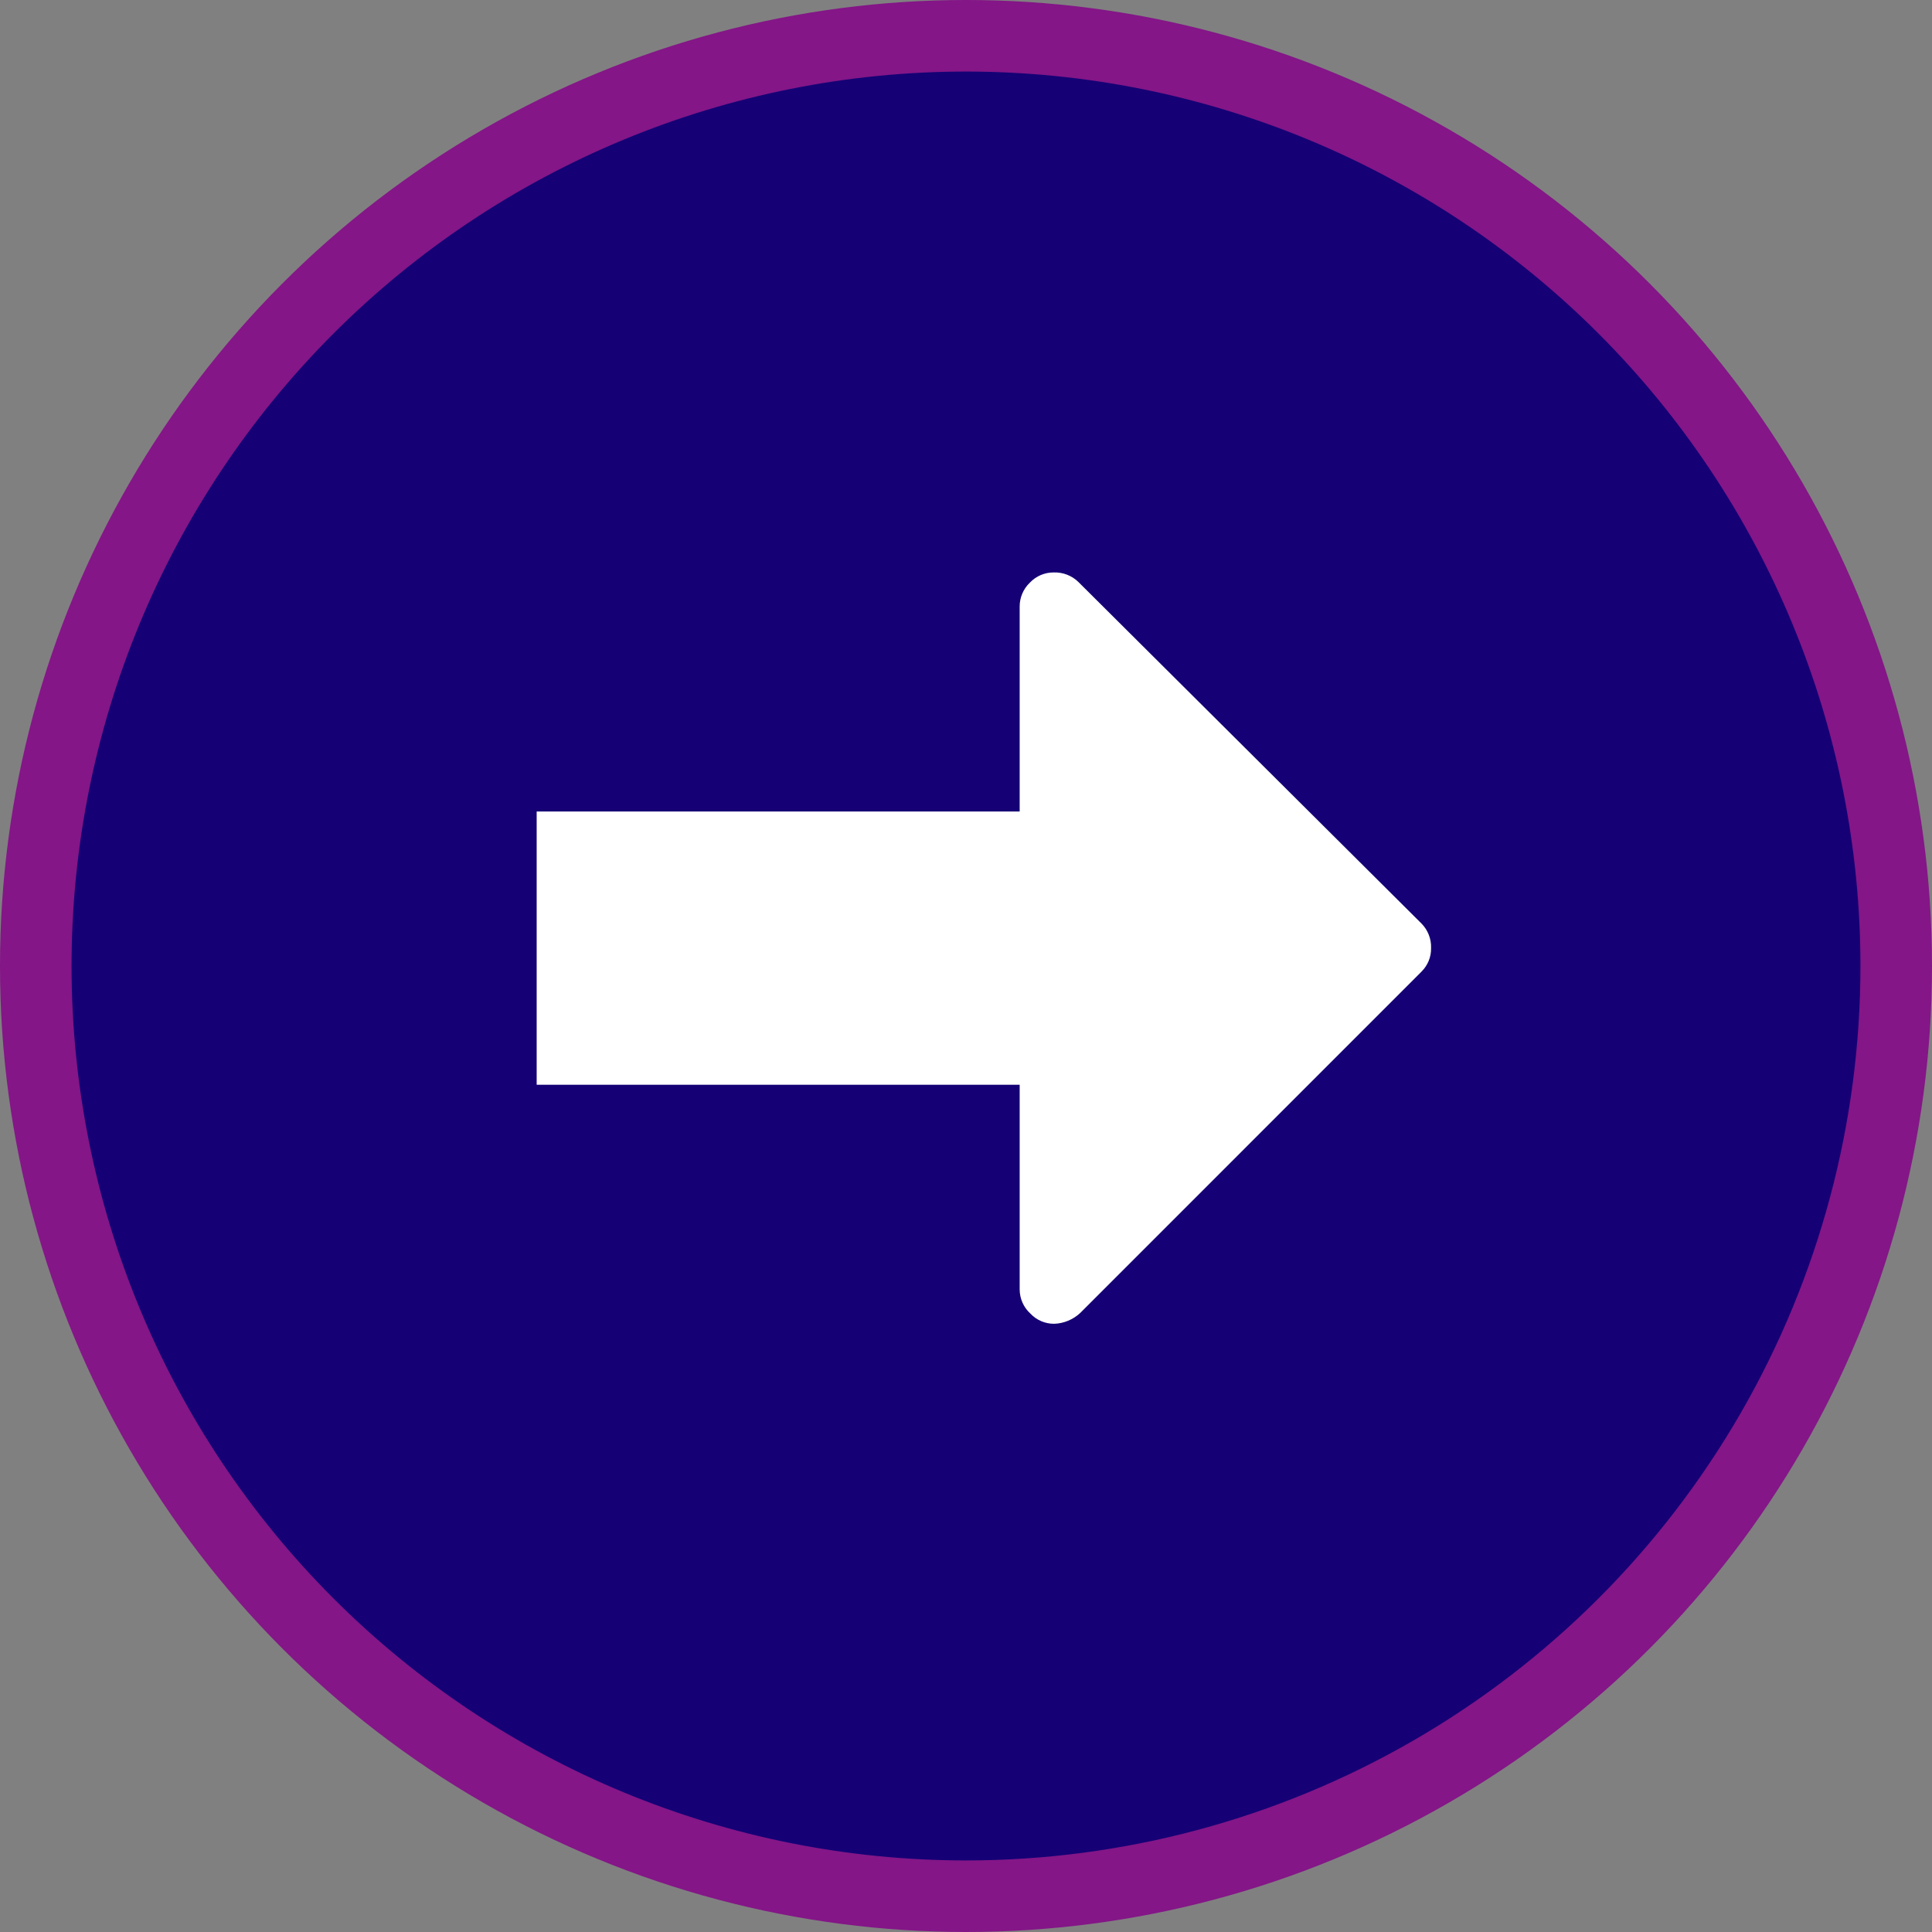
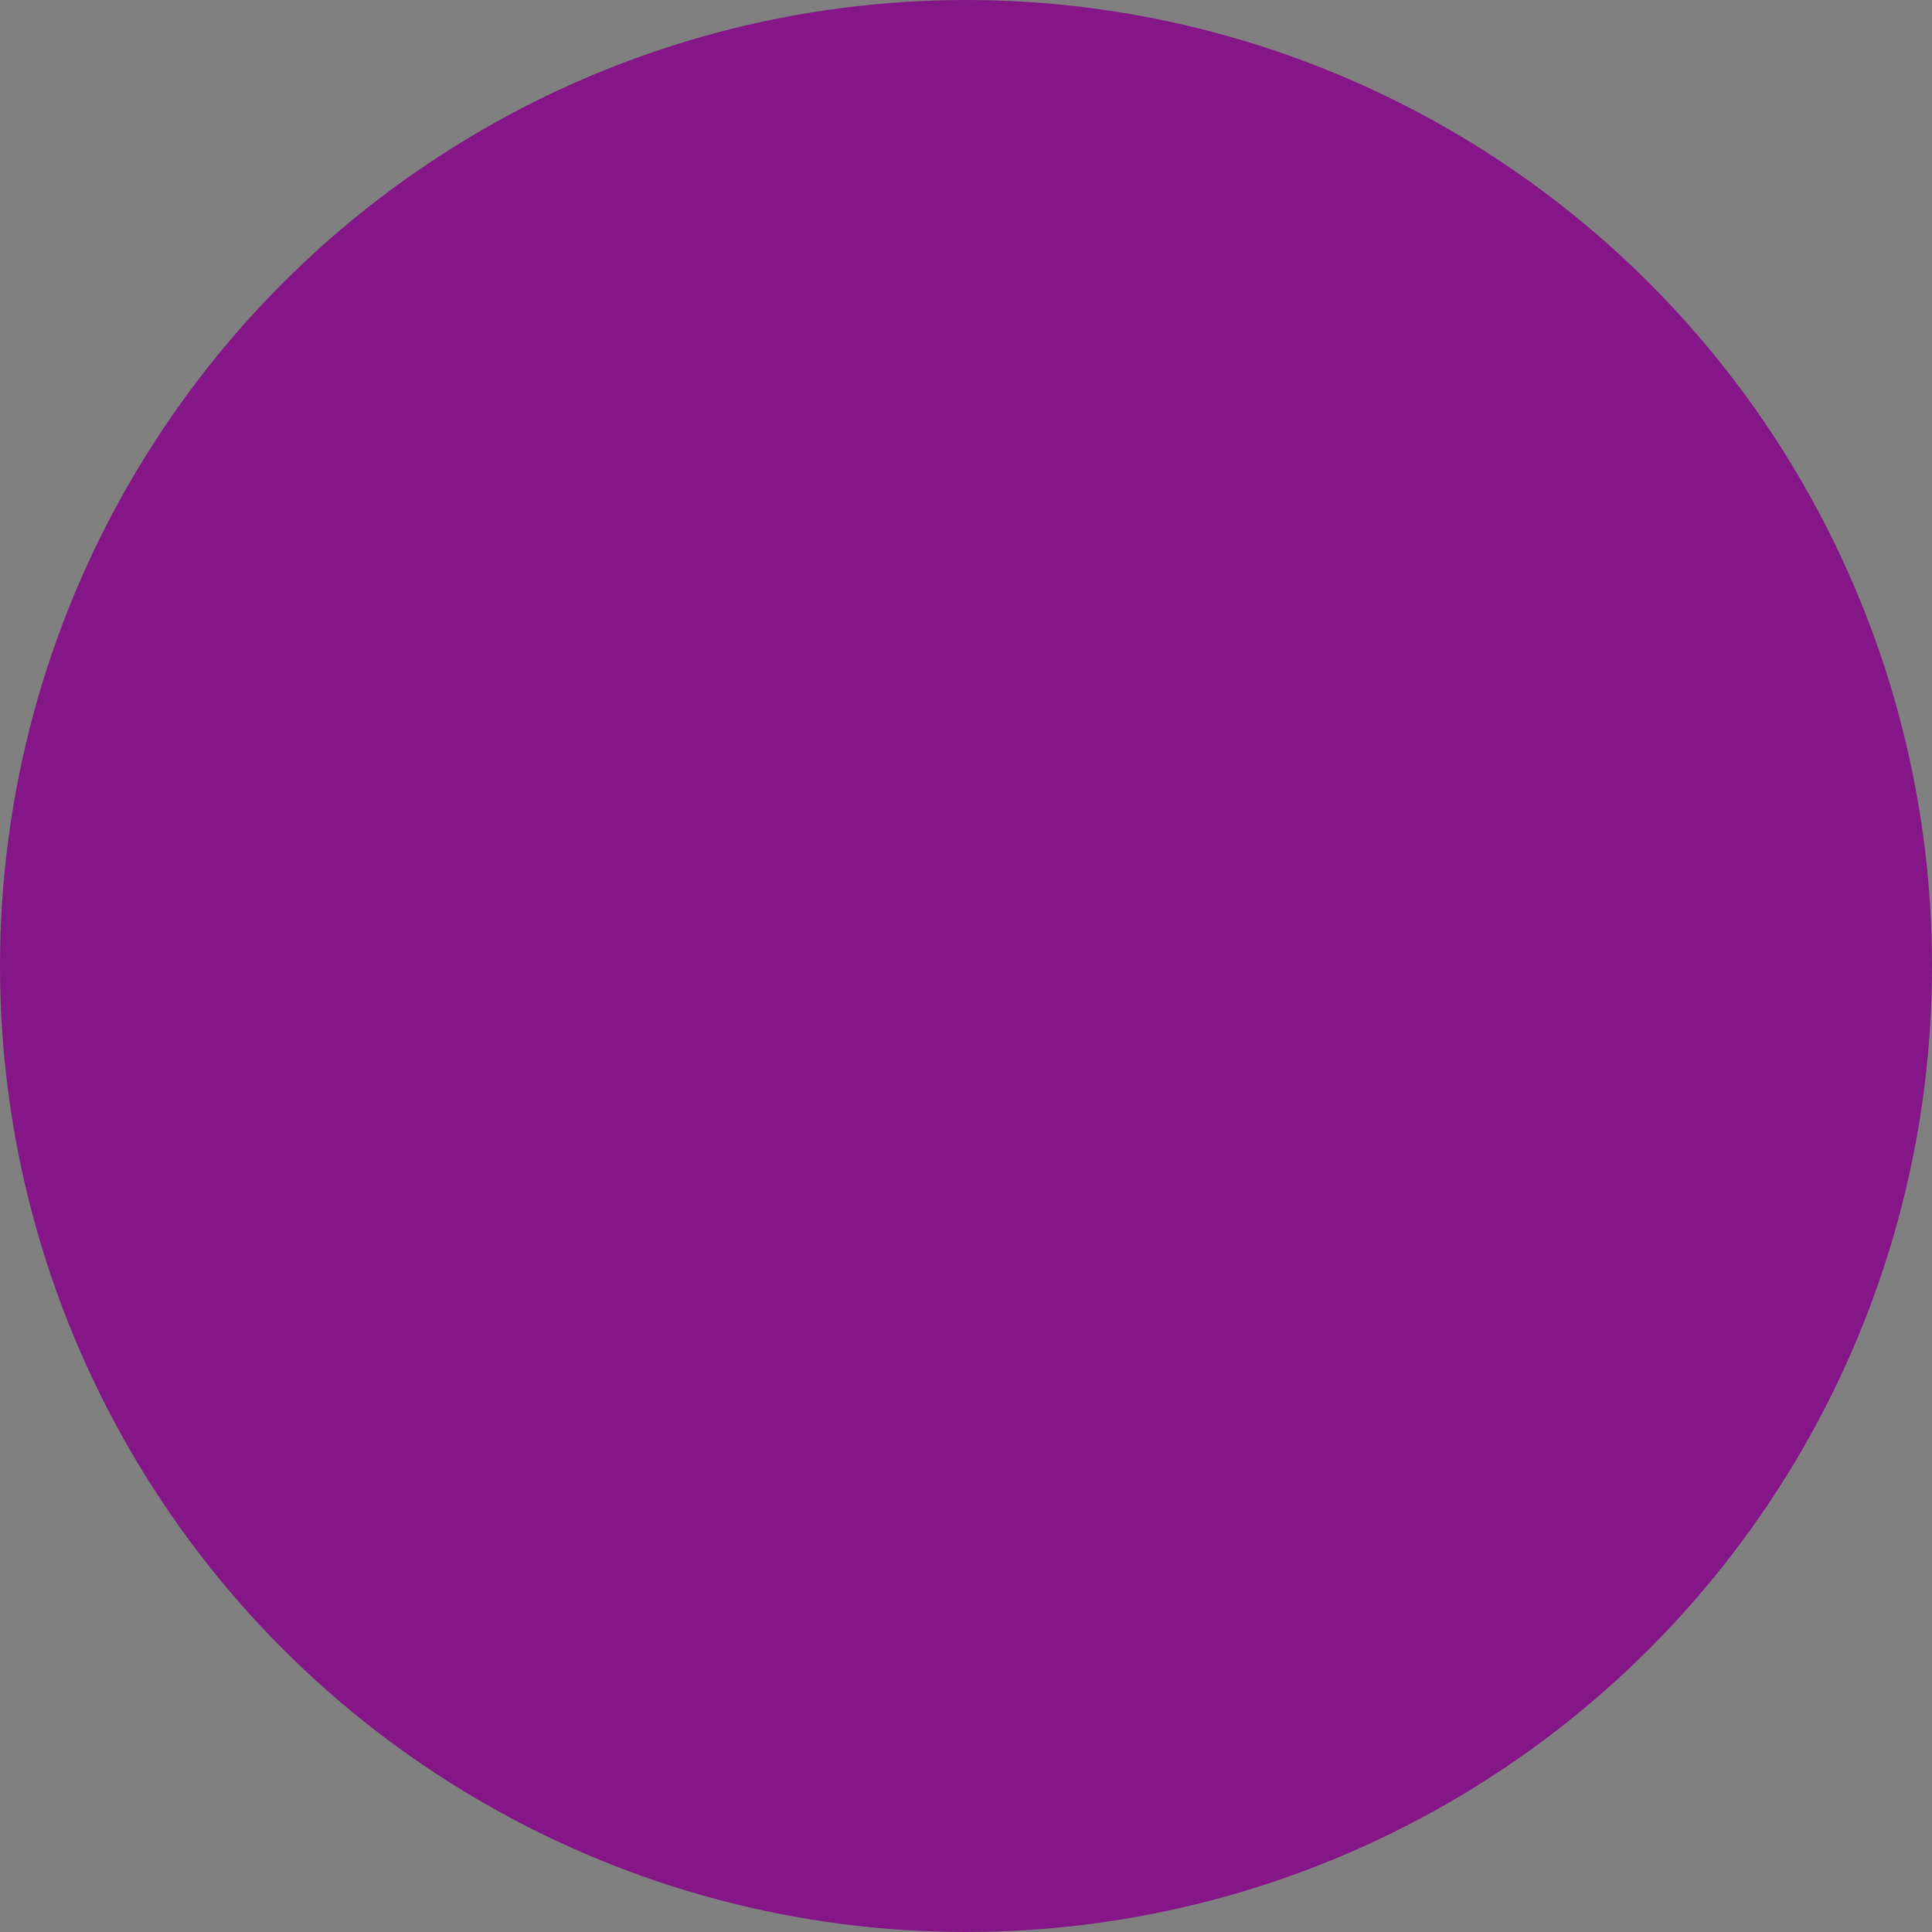
<svg xmlns="http://www.w3.org/2000/svg" width="54" height="54" viewBox="0 0 54 54" fill="none">
  <rect x="0" y="0" width="54" height="54" fill="#808080" stroke="none" />
  <circle cx="27" cy="27" r="27" transform="rotate(-180 27 27)" fill="#841687" />
-   <circle cx="27" cy="27" r="21" transform="rotate(-180 27 27)" fill="white" />
-   <path fill-rule="evenodd" clip-rule="evenodd" d="M9.322 9.322C14.011 4.634 20.369 2 27 2C33.63 2 39.989 4.634 44.678 9.322C49.366 14.011 52 20.369 52 27C52 31.388 50.845 35.699 48.651 39.5C46.456 43.301 43.3 46.456 39.5 48.651C35.699 50.845 31.388 52 27 52C20.37 52 14.011 49.366 9.322 44.678C4.634 39.989 2 33.63 2 27C2 20.37 4.634 14.011 9.322 9.322ZM30.19 36.7L39.73 27.159L39.73 27.158C39.906 26.985 40.004 26.747 39.999 26.5C40.008 26.243 39.91 25.994 39.73 25.812L30.145 16.27C29.962 16.089 29.712 15.992 29.455 16C29.201 15.998 28.959 16.101 28.785 16.285C28.601 16.461 28.498 16.704 28.5 16.958V22.681L15 22.681L15 30.319L28.5 30.319V36.042C28.502 36.299 28.61 36.543 28.8 36.715C28.973 36.9 29.216 37.003 29.47 37C29.738 36.989 29.993 36.883 30.19 36.7Z" fill="#150175" />
</svg>